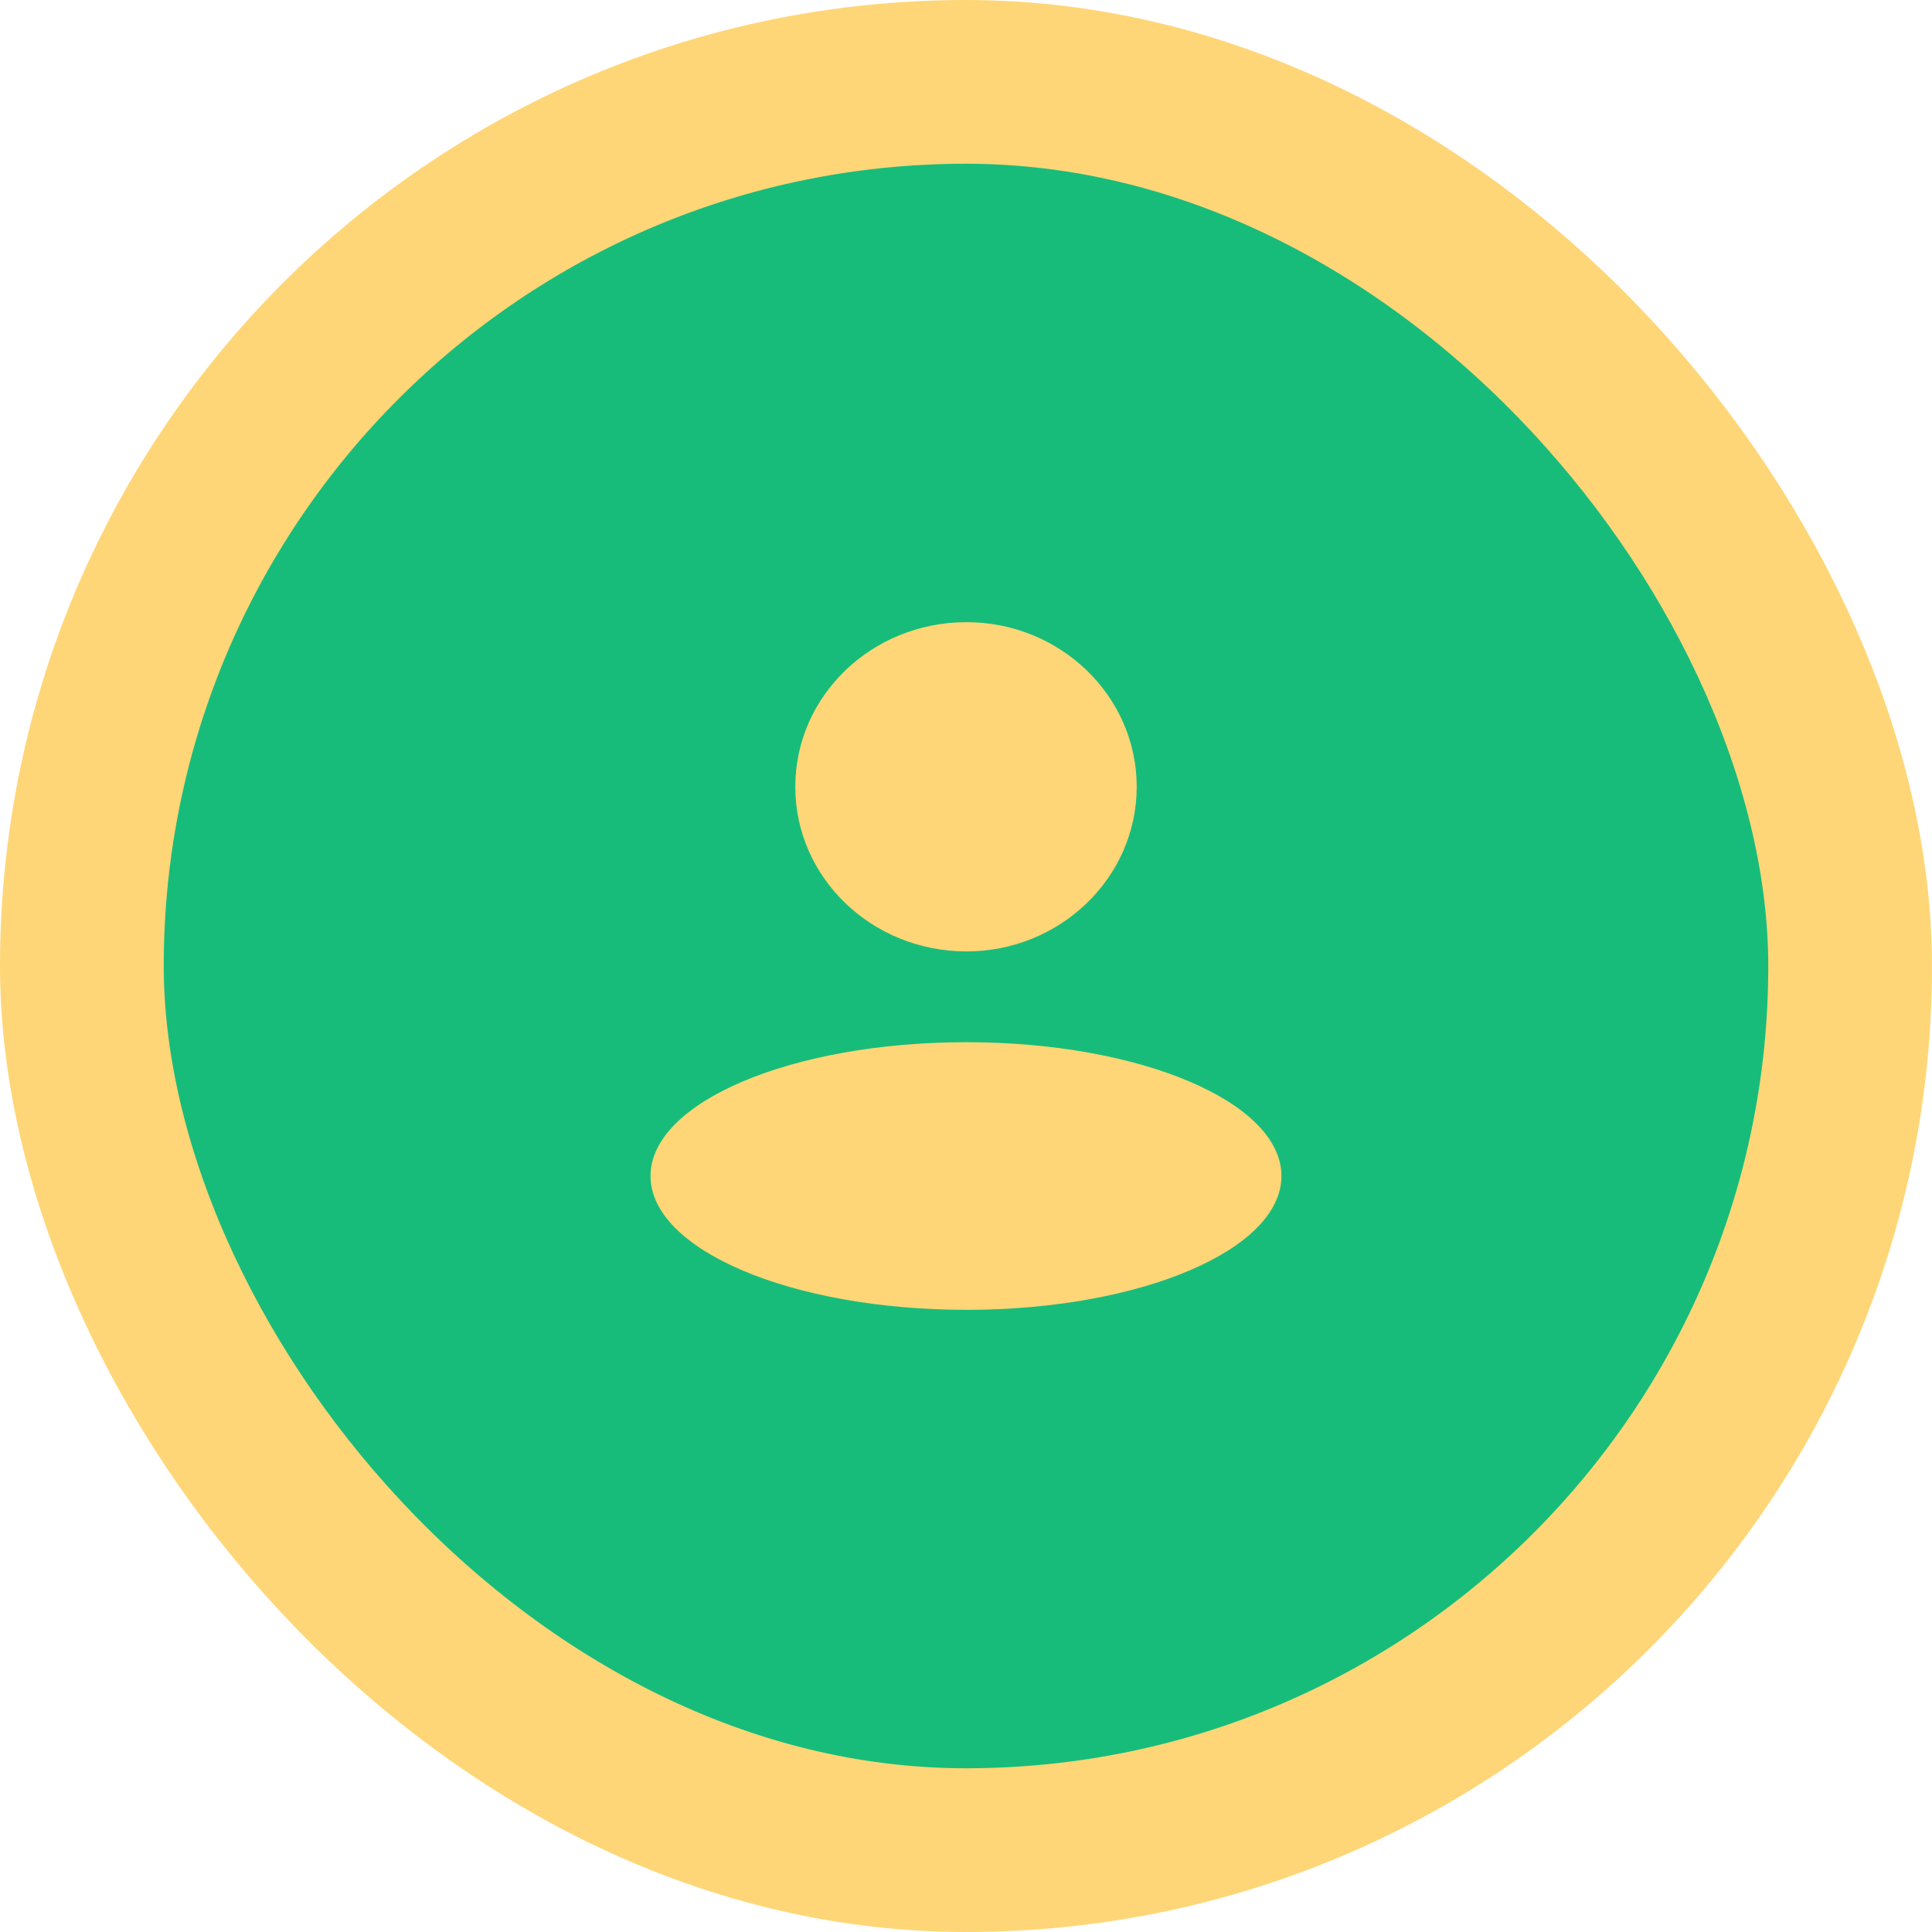
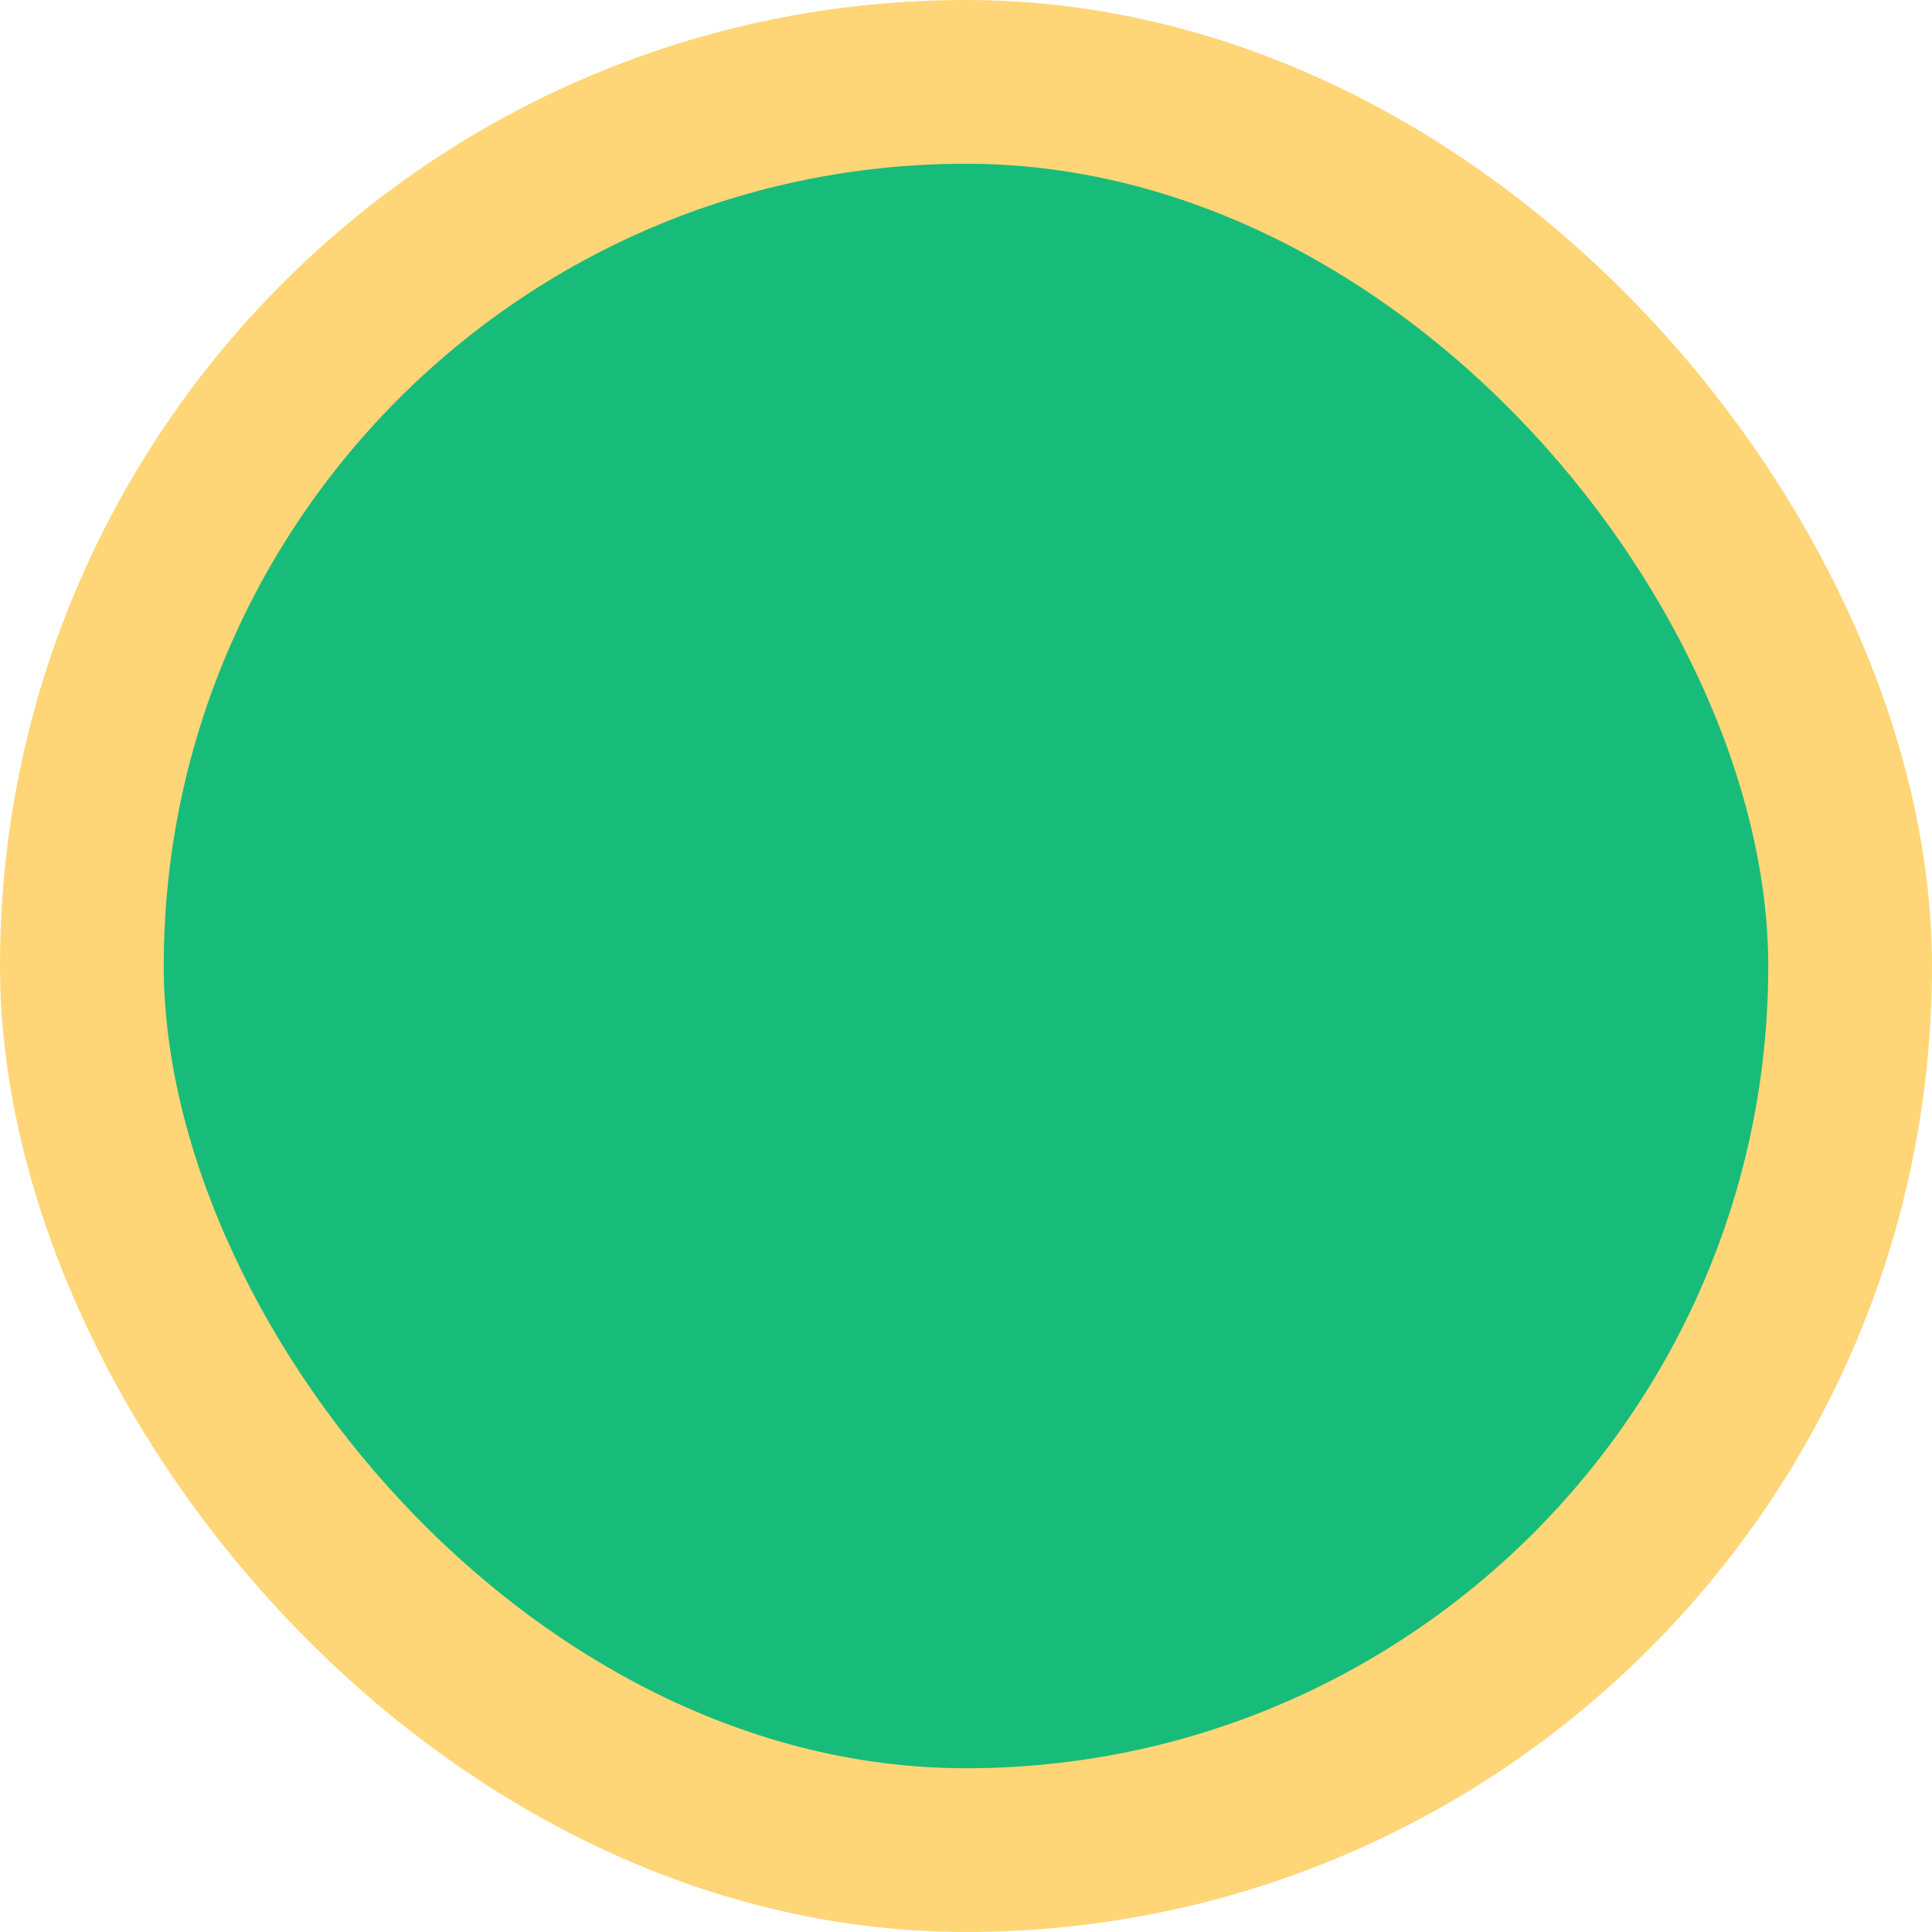
<svg xmlns="http://www.w3.org/2000/svg" width="59" height="59" viewBox="0 0 59 59" fill="none">
  <rect x="2.5" y="2.5" width="54" height="54" rx="27" fill="#18BC7A" />
  <rect x="2.5" y="2.5" width="54" height="54" rx="27" stroke="#FFD677" stroke-width="5" />
-   <path fill-rule="evenodd" clip-rule="evenodd" d="M29.514 31.827C34.824 31.827 39.133 33.657 39.133 35.913C39.133 38.17 34.824 40 29.514 40C24.176 40 19.866 38.17 19.866 35.913C19.866 33.657 24.176 31.827 29.514 31.827ZM29.514 19C32.378 19 34.713 21.252 34.713 24.027C34.713 26.802 32.378 29.054 29.514 29.054C26.622 29.054 24.287 26.802 24.287 24.027C24.287 21.252 26.622 19 29.514 19Z" fill="#FFD677" />
</svg>